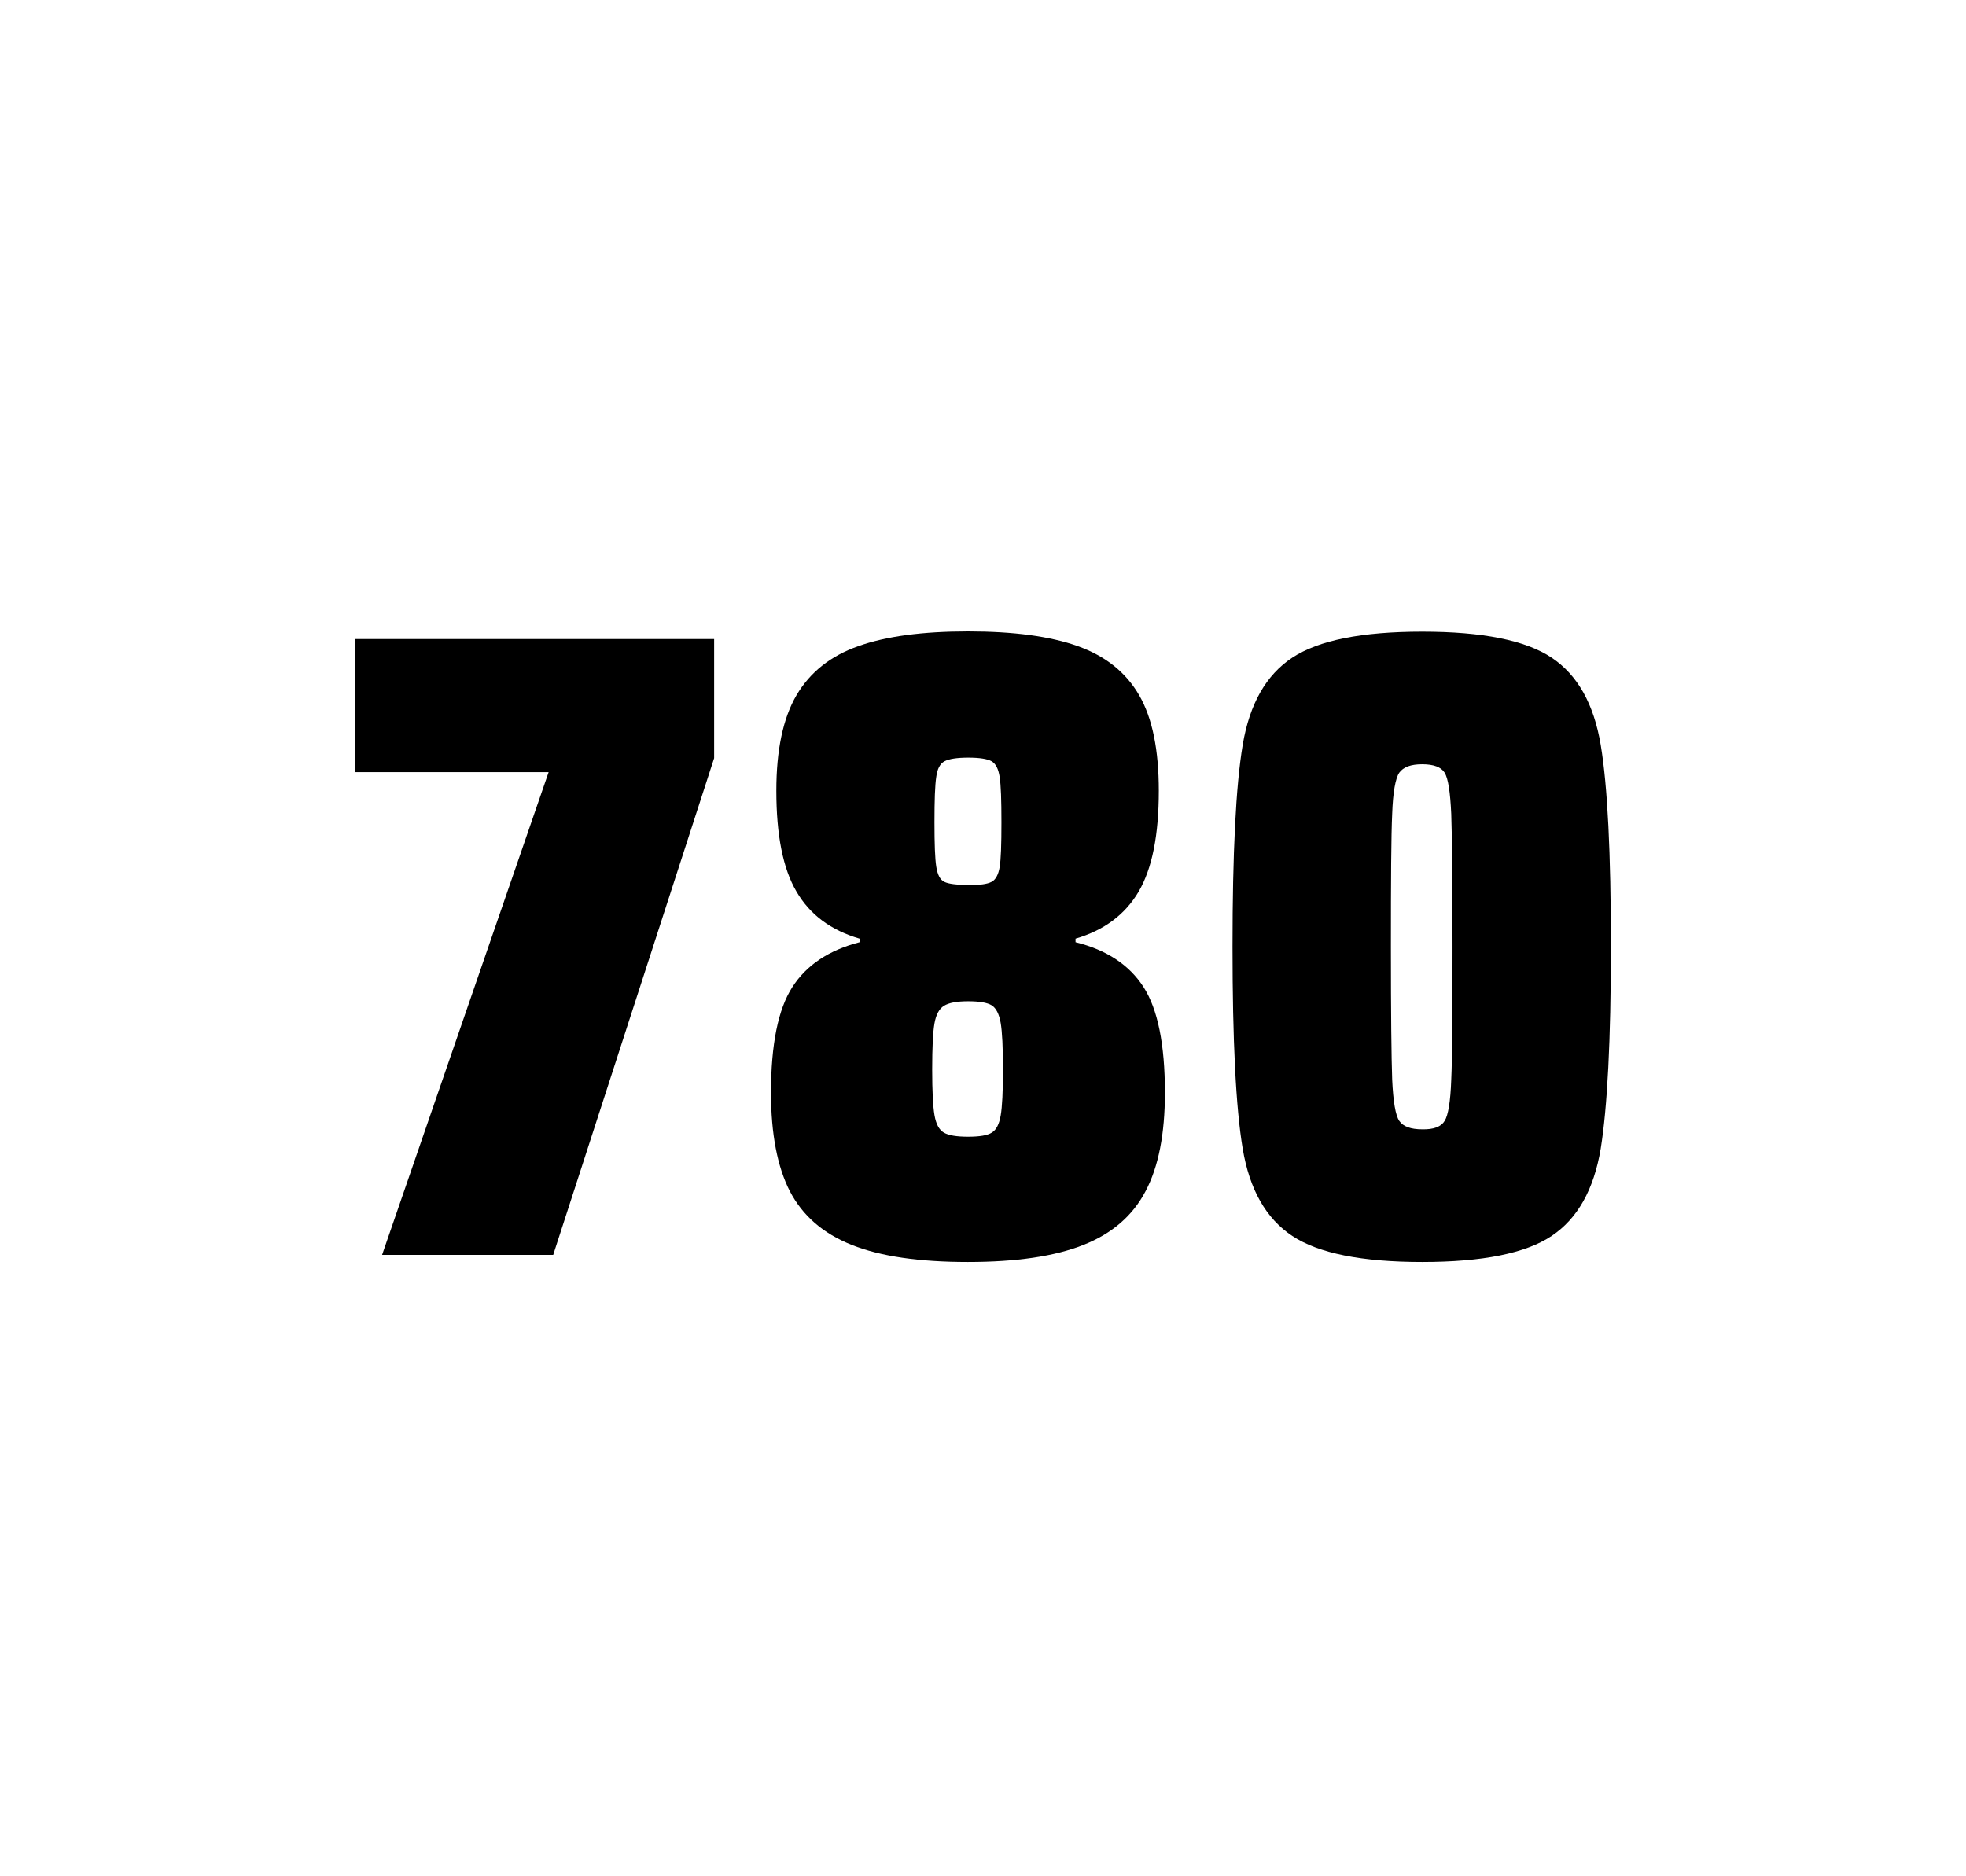
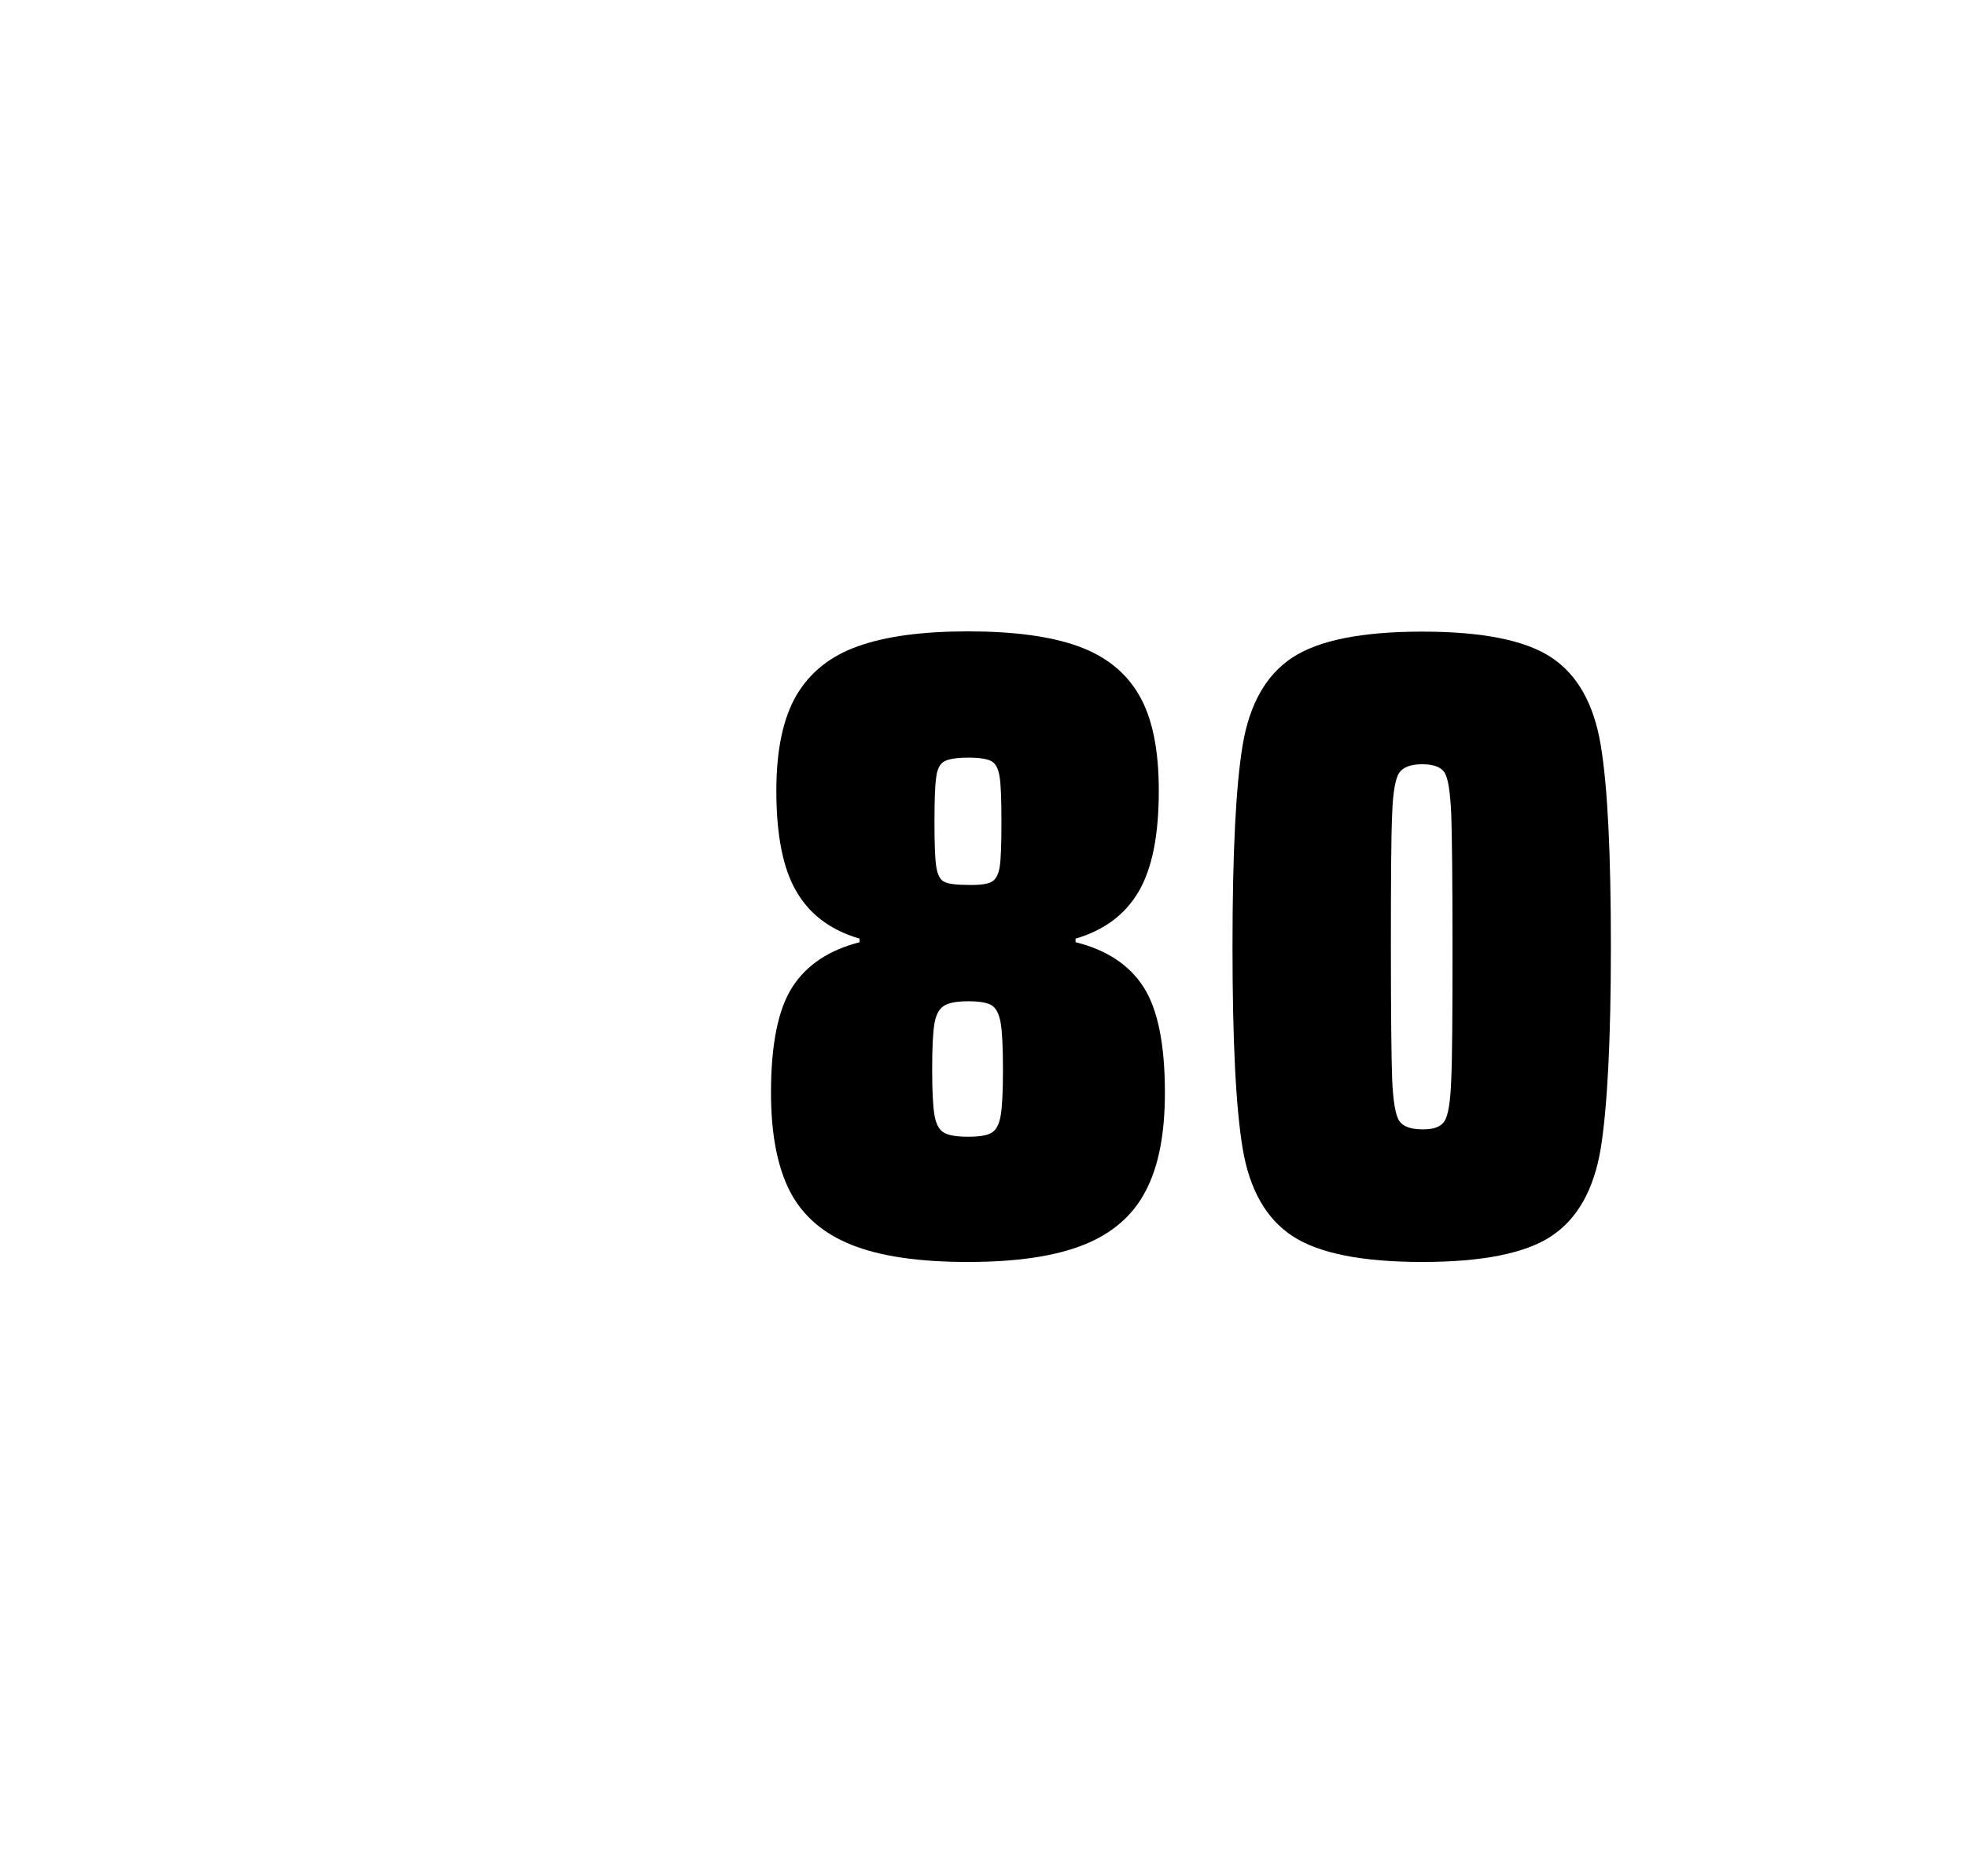
<svg xmlns="http://www.w3.org/2000/svg" version="1.1" id="wrapper" x="0px" y="0px" viewBox="0 0 772.1 737" style="enable-background:new 0 0 772.1 737;">
  <style type="text/css">
	.st0{fill:none;}
</style>
  <path id="frame" class="st0" d="M 1.5 0 L 770.5 0 C 771.3 0 772 0.7 772 1.5 L 772 735.4 C 772 736.2 771.3 736.9 770.5 736.9 L 1.5 736.9 C 0.7 736.9 0 736.2 0 735.4 L 0 1.5 C 0 0.7 0.7 0 1.5 0 Z" />
  <g id="numbers">
-     <path id="seven" d="M 150.062 492.9 L 215.462 303.3 L 139.462 303.3 L 139.462 251 L 280.462 251 L 280.462 297.8 L 217.262 492.9 L 150.062 492.9 Z" />
    <path id="eight" d="M 334.49 489 C 323.19 484.5 315.19 477.5 310.19 467.9 C 305.29 458.3 302.79 445.4 302.79 429.2 C 302.79 410.2 305.59 396.4 311.19 387.7 C 316.79 379 325.59 373.2 337.59 370.1 L 337.59 368.7 C 326.29 365.4 318.09 359.3 312.79 350.2 C 307.49 341.2 304.89 328 304.89 310.6 C 304.89 294.7 307.49 282.2 312.79 273.1 C 318.09 264.1 326.19 257.6 337.09 253.8 C 347.99 249.9 362.39 248 380.19 248 C 397.99 248 412.39 249.9 423.29 253.8 C 434.19 257.7 442.19 264.1 447.39 273.1 C 452.59 282.1 455.09 294.6 455.09 310.6 C 455.09 328 452.49 341.1 447.19 350.2 C 441.89 359.2 433.69 365.4 422.39 368.7 L 422.39 370.1 C 434.59 373.1 443.49 379 449.09 387.7 C 454.69 396.4 457.49 410.2 457.49 429.2 C 457.49 445.4 454.99 458.3 449.89 467.9 C 444.89 477.5 436.69 484.6 425.49 489 C 414.19 493.5 399.09 495.7 380.09 495.7 C 360.99 495.7 345.79 493.5 334.49 489 Z M 389.49 444.9 C 391.29 443.8 392.39 441.6 392.99 438.2 C 393.59 434.8 393.89 428.8 393.89 420.1 C 393.89 411.4 393.59 405.3 392.99 401.8 C 392.39 398.3 391.19 396 389.49 394.9 C 387.69 393.8 384.59 393.3 380.19 393.3 C 375.69 393.3 372.59 393.9 370.69 395.1 C 368.79 396.3 367.59 398.6 366.99 402 C 366.39 405.4 366.09 411.4 366.09 420.1 C 366.09 428.5 366.39 434.5 366.99 438 C 367.59 441.5 368.79 443.8 370.69 444.9 C 372.59 446 375.69 446.5 380.19 446.5 C 384.69 446.5 387.79 446 389.49 444.9 Z M 389.39 346.4 C 390.99 345.6 392.09 343.6 392.59 340.6 C 393.09 337.6 393.29 331.7 393.29 323 C 393.29 314.3 393.09 308.4 392.59 305.2 C 392.09 302 391.09 300 389.39 299 C 387.79 298.1 384.69 297.6 380.29 297.6 C 375.79 297.6 372.69 298.1 370.99 299 C 369.19 299.9 368.09 302 367.69 305.2 C 367.19 308.4 366.99 314.3 366.99 323 C 366.99 331.4 367.19 337.2 367.69 340.4 C 368.19 343.6 369.19 345.6 370.89 346.4 C 372.49 347.2 375.69 347.6 380.39 347.6 C 384.69 347.7 387.69 347.3 389.39 346.4 Z" />
-     <path id="zero" d="M 507.538 485.5 C 497.238 478.7 490.738 467.3 488.038 451.2 C 485.338 435.1 484.038 408.7 484.038 371.9 C 484.038 335.1 485.338 308.7 488.038 292.6 C 490.738 276.5 497.238 265.1 507.538 258.3 C 517.838 251.5 534.838 248.1 558.538 248.1 C 582.238 248.1 599.138 251.5 609.338 258.3 C 619.538 265.1 625.938 276.5 628.638 292.6 C 631.338 308.7 632.638 335.1 632.638 371.9 C 632.638 408.7 631.238 435.1 628.638 451.2 C 625.938 467.3 619.538 478.7 609.338 485.5 C 599.138 492.3 582.238 495.7 558.538 495.7 C 534.838 495.7 517.838 492.3 507.538 485.5 Z M 567.338 440.3 C 568.738 438.1 569.638 432.7 569.938 424.1 C 570.338 415.5 570.438 398.1 570.438 371.9 C 570.438 345.6 570.238 328.2 569.938 319.7 C 569.538 311.1 568.738 305.8 567.338 303.5 C 565.938 301.3 563.038 300.2 558.538 300.2 C 554.038 300.2 551.138 301.3 549.538 303.5 C 548.038 305.7 547.038 311.1 546.738 319.7 C 546.338 328.3 546.238 345.7 546.238 371.9 C 546.238 398.2 546.438 415.6 546.738 424.1 C 547.138 432.7 548.038 438.1 549.538 440.3 C 551.038 442.5 554.038 443.6 558.538 443.6 C 563.038 443.7 565.938 442.6 567.338 440.3 Z" />
+     <path id="zero" d="M 507.538 485.5 C 497.238 478.7 490.738 467.3 488.038 451.2 C 485.338 435.1 484.038 408.7 484.038 371.9 C 484.038 335.1 485.338 308.7 488.038 292.6 C 490.738 276.5 497.238 265.1 507.538 258.3 C 517.838 251.5 534.838 248.1 558.538 248.1 C 582.238 248.1 599.138 251.5 609.338 258.3 C 619.538 265.1 625.938 276.5 628.638 292.6 C 631.338 308.7 632.638 335.1 632.638 371.9 C 632.638 408.7 631.238 435.1 628.638 451.2 C 625.938 467.3 619.538 478.7 609.338 485.5 C 599.138 492.3 582.238 495.7 558.538 495.7 C 534.838 495.7 517.838 492.3 507.538 485.5 Z M 567.338 440.3 C 568.738 438.1 569.638 432.7 569.938 424.1 C 570.338 415.5 570.438 398.1 570.438 371.9 C 570.438 345.6 570.238 328.2 569.938 319.7 C 569.538 311.1 568.738 305.8 567.338 303.5 C 565.938 301.3 563.038 300.2 558.538 300.2 C 554.038 300.2 551.138 301.3 549.538 303.5 C 548.038 305.7 547.038 311.1 546.738 319.7 C 546.338 328.3 546.238 345.7 546.238 371.9 C 546.238 398.2 546.438 415.6 546.738 424.1 C 547.138 432.7 548.038 438.1 549.538 440.3 C 551.038 442.5 554.038 443.6 558.538 443.6 C 563.038 443.7 565.938 442.6 567.338 440.3 " />
  </g>
</svg>